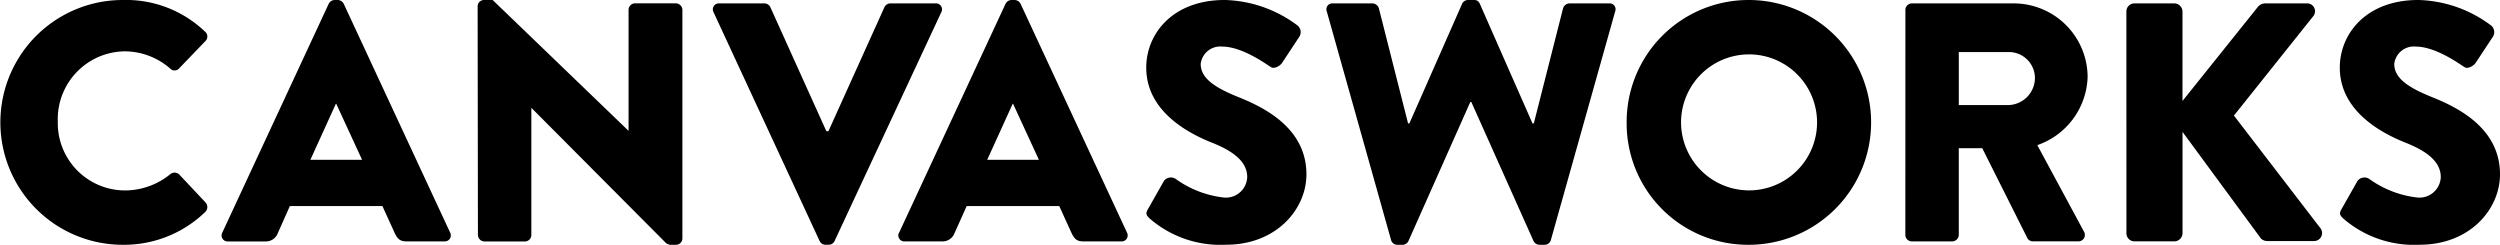
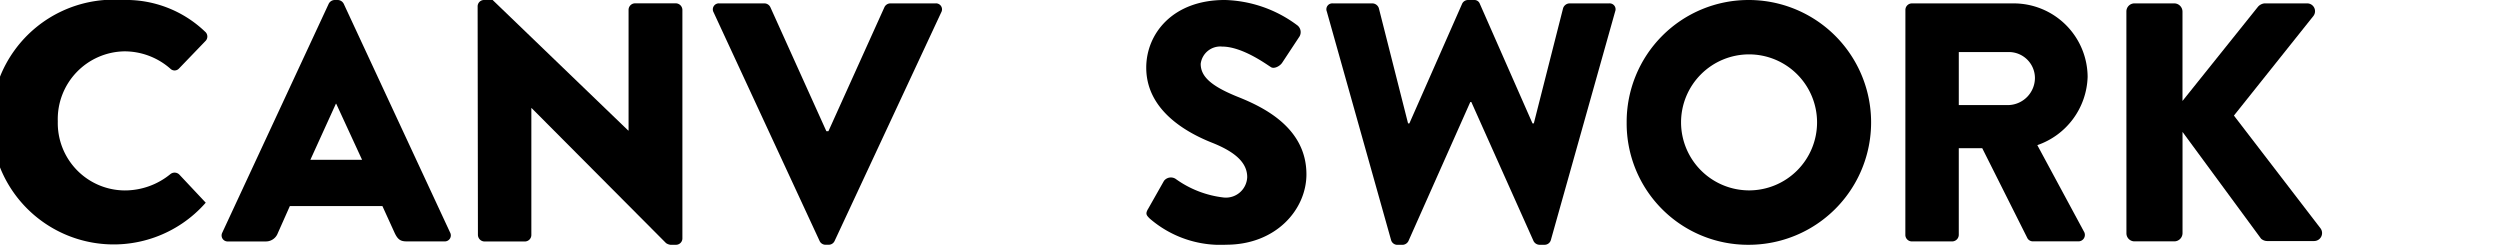
<svg xmlns="http://www.w3.org/2000/svg" width="191.836" height="18.783" viewBox="0 0 191.836 18.783">
  <defs>
    <clipPath id="a">
      <rect width="191.836" height="18.783" />
    </clipPath>
  </defs>
  <g clip-path="url(#a)">
-     <path d="M9.418,0a8.761,8.761,0,0,1,6.313,2.426.485.485,0,0,1,.026.731L13.723,5.27a.457.457,0,0,1-.652,0,5.331,5.331,0,0,0-3.522-1.33A5.2,5.2,0,0,0,4.435,9.313a5.168,5.168,0,0,0,5.139,5.3,5.521,5.521,0,0,0,3.5-1.252.515.515,0,0,1,.678.026l2.035,2.166a.523.523,0,0,1-.026.7,8.956,8.956,0,0,1-6.339,2.53A9.391,9.391,0,1,1,9.418,0" transform="translate(0 0)" />
+     <path d="M9.418,0a8.761,8.761,0,0,1,6.313,2.426.485.485,0,0,1,.026.731L13.723,5.27a.457.457,0,0,1-.652,0,5.331,5.331,0,0,0-3.522-1.33A5.2,5.2,0,0,0,4.435,9.313a5.168,5.168,0,0,0,5.139,5.3,5.521,5.521,0,0,0,3.5-1.252.515.515,0,0,1,.678.026l2.035,2.166A9.391,9.391,0,1,1,9.418,0" transform="translate(0 0)" />
    <path d="M34.658,12.261l-1.983-4.3h-.026l-1.957,4.3ZM23.935,17.844,32.1.287A.528.528,0,0,1,32.544,0h.261a.531.531,0,0,1,.444.287l8.165,17.557a.461.461,0,0,1-.443.679h-2.9c-.471,0-.679-.157-.914-.652l-.939-2.061h-7.1L28.188,17.9a.973.973,0,0,1-.939.627h-2.87a.461.461,0,0,1-.444-.679" transform="translate(-6.875 0)" />
    <path d="M51.467.469a.49.49,0,0,1,.5-.469h.652L63.023,10.017h.026V.756a.5.5,0,0,1,.5-.5h3.13a.512.512,0,0,1,.5.5V18.314a.49.49,0,0,1-.5.469h-.417a.769.769,0,0,1-.339-.13L55.615,8.3h-.026v9.73a.5.5,0,0,1-.5.5h-3.1a.514.514,0,0,1-.5-.5Z" transform="translate(-14.816 0)" />
    <path d="M76.867,1.044A.46.46,0,0,1,77.31.366H80.78a.513.513,0,0,1,.444.287l4.3,9.522h.157l4.3-9.522a.511.511,0,0,1,.444-.287H93.9a.46.46,0,0,1,.443.678L86.154,18.6a.5.5,0,0,1-.444.287H85.45a.5.5,0,0,1-.444-.287Z" transform="translate(-22.113 -0.106)" />
-     <path d="M107.59,12.261l-1.983-4.3h-.026l-1.957,4.3ZM96.868,17.844,105.034.287A.529.529,0,0,1,105.477,0h.261a.529.529,0,0,1,.444.287l8.166,17.557a.461.461,0,0,1-.444.679h-2.9c-.47,0-.679-.157-.914-.652l-.939-2.061h-7.1l-.939,2.087a.973.973,0,0,1-.939.627h-2.87a.461.461,0,0,1-.444-.679" transform="translate(-27.871 0)" />
    <path d="M123.65,16.043l1.226-2.165a.671.671,0,0,1,.887-.157,7.8,7.8,0,0,0,3.7,1.435,1.635,1.635,0,0,0,1.8-1.566c0-1.1-.913-1.93-2.687-2.635-2.244-.887-5.061-2.635-5.061-5.765,0-2.582,2.009-5.191,6.026-5.191a9.7,9.7,0,0,1,5.583,1.956.662.662,0,0,1,.157.835L133.955,4.8c-.182.287-.652.521-.887.339-.235-.13-2.139-1.565-3.731-1.565A1.513,1.513,0,0,0,127.694,4.9c0,.965.783,1.7,2.843,2.53,2.035.809,5.27,2.4,5.27,5.948,0,2.687-2.322,5.4-6.156,5.4a8.285,8.285,0,0,1-5.87-2.009c-.261-.261-.339-.365-.13-.731" transform="translate(-35.559 0)" />
    <path d="M142.96.887a.454.454,0,0,1,.469-.626h3.053a.535.535,0,0,1,.469.365l2.243,8.844h.1L153.343.287A.5.5,0,0,1,153.786,0h.469a.443.443,0,0,1,.444.287l4.044,9.183h.1L161.091.626a.537.537,0,0,1,.47-.365h3.052a.455.455,0,0,1,.47.626l-4.931,17.531a.5.5,0,0,1-.469.365h-.417a.53.53,0,0,1-.444-.287l-4.774-10.67h-.078L149.221,18.5a.529.529,0,0,1-.444.287h-.417a.5.5,0,0,1-.469-.365Z" transform="translate(-41.147 0)" />
    <path d="M184.646,14.609a5.218,5.218,0,1,0-5.192-5.191,5.227,5.227,0,0,0,5.192,5.191m0-14.609a9.391,9.391,0,1,1,0,18.783,9.309,9.309,0,0,1-9.366-9.365A9.353,9.353,0,0,1,184.646,0" transform="translate(-50.459 0)" />
    <path d="M213.274,8.167a2.092,2.092,0,0,0,1.983-2.087A2,2,0,0,0,213.274,4.1h-3.86v4.07Zm-7.957-7.3a.5.5,0,0,1,.5-.5h7.8A5.673,5.673,0,0,1,219.3,6a5.724,5.724,0,0,1-3.861,5.243l3.574,6.626a.494.494,0,0,1-.443.757H215.1a.479.479,0,0,1-.417-.235l-3.47-6.913h-1.8v6.653a.513.513,0,0,1-.5.5h-3.1a.5.5,0,0,1-.5-.5Z" transform="translate(-59.107 -0.106)" />
    <path d="M229.128.992a.618.618,0,0,1,.626-.626h3.053a.635.635,0,0,1,.626.626V7.853L239.224.627a.773.773,0,0,1,.5-.261h3.287a.6.6,0,0,1,.469.965l-6.1,7.644,6.652,8.662a.612.612,0,0,1-.5.965h-3.6a.717.717,0,0,1-.47-.182l-6.026-8.192V18a.635.635,0,0,1-.626.627h-3.053a.618.618,0,0,1-.626-.627Z" transform="translate(-65.961 -0.106)" />
-     <path d="M252.262,16.043l1.226-2.165a.672.672,0,0,1,.887-.157,7.793,7.793,0,0,0,3.7,1.435,1.635,1.635,0,0,0,1.8-1.566c0-1.1-.914-1.93-2.687-2.635-2.244-.887-5.061-2.635-5.061-5.765,0-2.582,2.009-5.191,6.026-5.191a9.7,9.7,0,0,1,5.583,1.956.66.66,0,0,1,.157.835L262.567,4.8c-.183.287-.653.521-.887.339-.234-.13-2.139-1.565-3.73-1.565A1.512,1.512,0,0,0,256.306,4.9c0,.965.783,1.7,2.844,2.53,2.035.809,5.27,2.4,5.27,5.948,0,2.687-2.322,5.4-6.157,5.4a8.287,8.287,0,0,1-5.87-2.009c-.261-.261-.339-.365-.13-.731" transform="translate(-72.584 0)" />
  </g>
</svg>